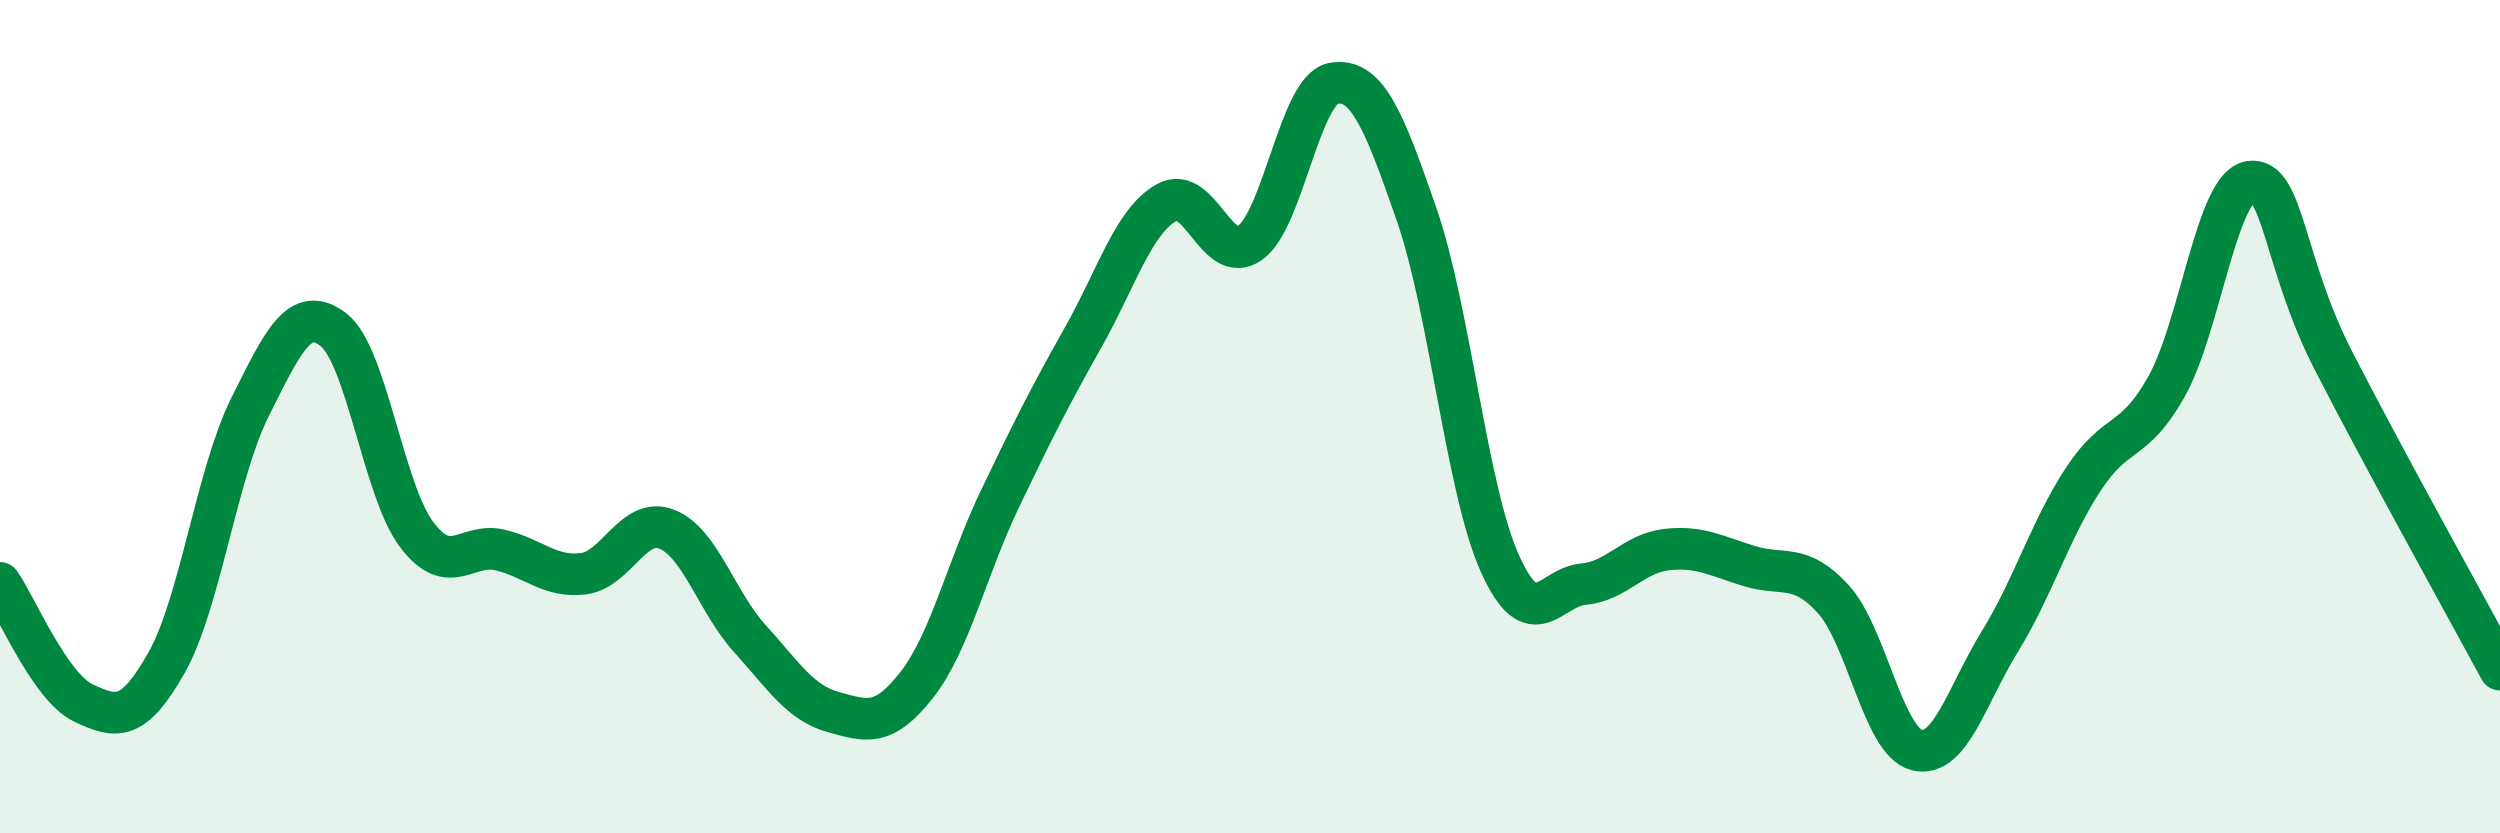
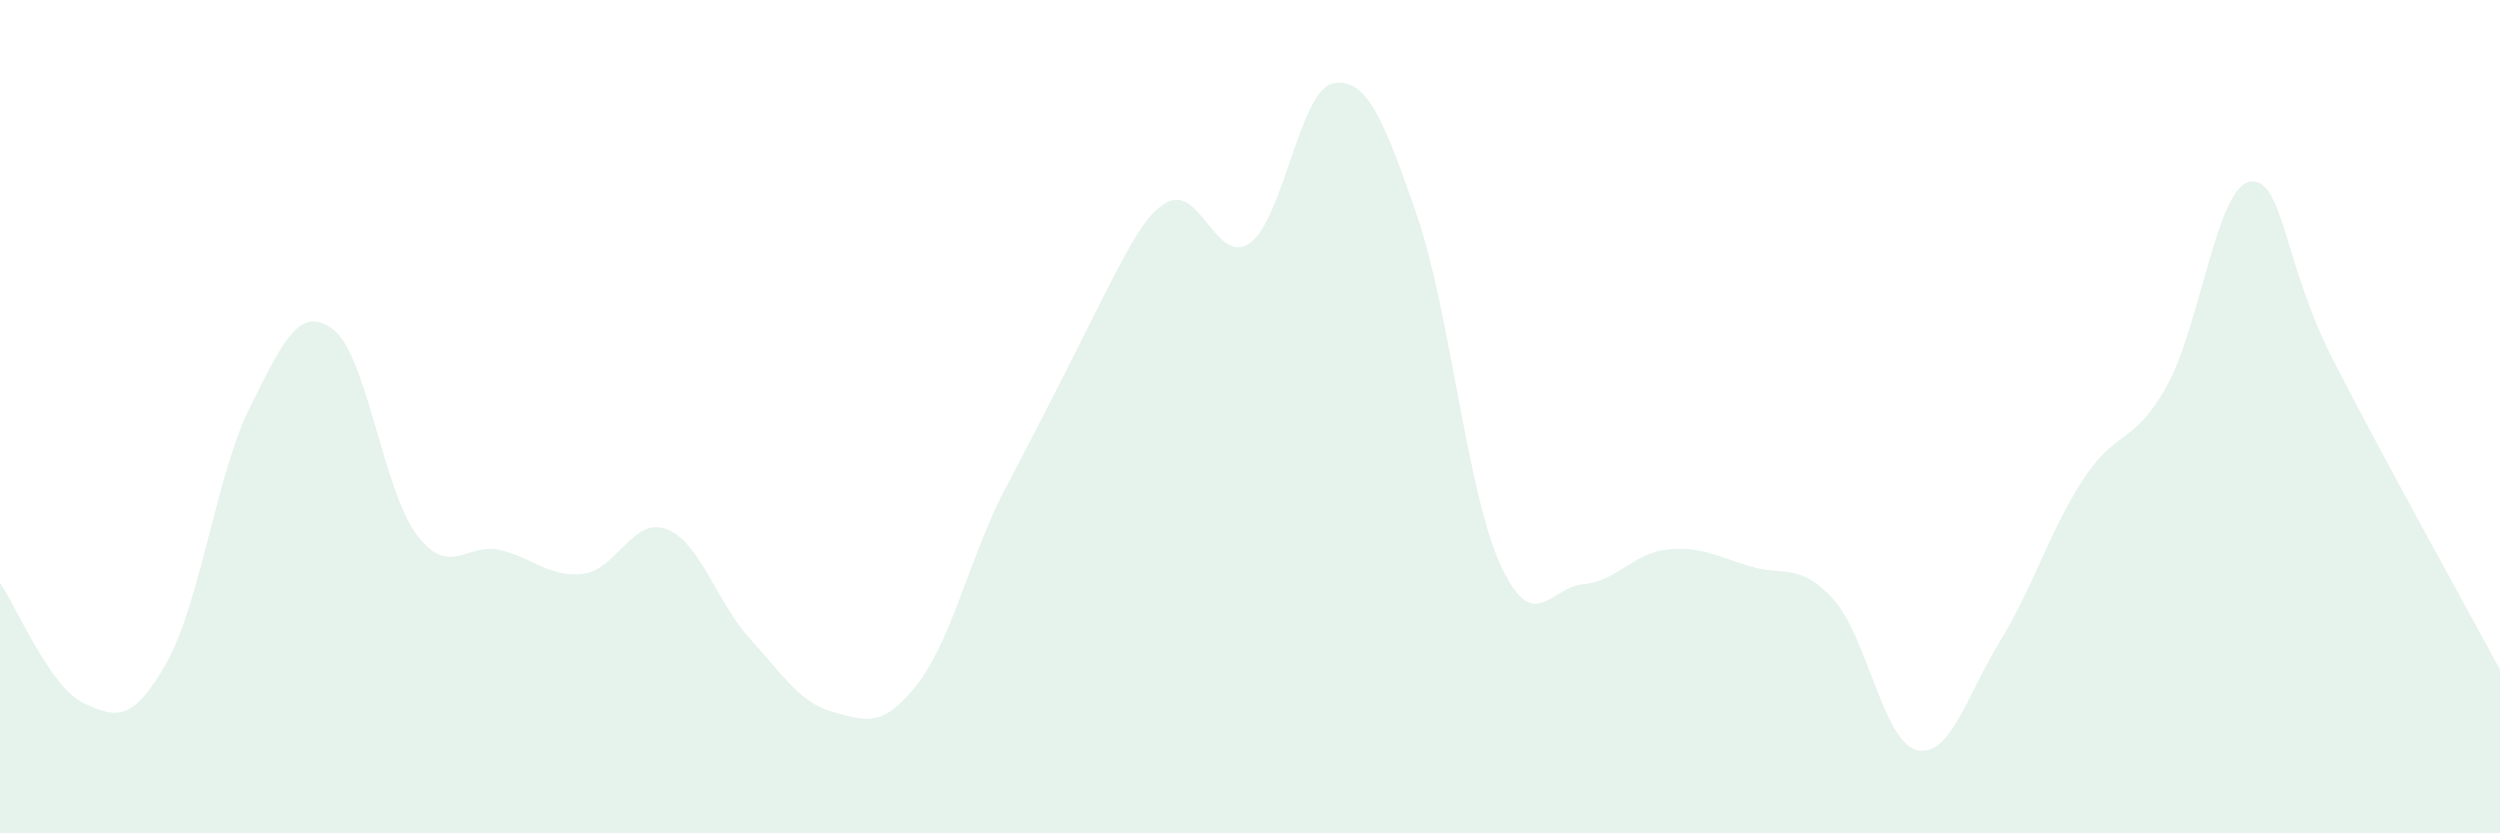
<svg xmlns="http://www.w3.org/2000/svg" width="60" height="20" viewBox="0 0 60 20">
-   <path d="M 0,13.99 C 0.4,14.57 1.2,16.49 2,16.87 C 2.8,17.25 3.2,17.32 4,15.9 C 4.8,14.48 5.2,11.37 6,9.77 C 6.8,8.17 7.2,7.3 8,7.91 C 8.8,8.52 9.2,11.77 10,12.83 C 10.8,13.89 11.2,13.01 12,13.2 C 12.8,13.39 13.2,13.87 14,13.77 C 14.8,13.67 15.2,12.39 16,12.7 C 16.8,13.01 17.2,14.45 18,15.33 C 18.8,16.21 19.2,16.87 20,17.09 C 20.8,17.31 21.2,17.46 22,16.44 C 22.8,15.42 23.2,13.64 24,11.97 C 24.8,10.3 25.2,9.51 26,8.09 C 26.8,6.67 27.2,5.31 28,4.86 C 28.8,4.41 29.2,6.4 30,5.83 C 30.8,5.26 31.2,2.14 32,2 C 32.8,1.86 33.2,2.84 34,5.15 C 34.8,7.46 35.2,11.76 36,13.53 C 36.8,15.3 37.2,14.09 38,14.02 C 38.8,13.95 39.2,13.28 40,13.19 C 40.8,13.1 41.2,13.35 42,13.59 C 42.8,13.83 43.2,13.5 44,14.38 C 44.8,15.26 45.2,17.8 46,18 C 46.8,18.2 47.2,16.69 48,15.39 C 48.8,14.09 49.2,12.72 50,11.5 C 50.8,10.28 51.2,10.7 52,9.27 C 52.8,7.84 53.2,4.48 54,4.36 C 54.8,4.24 54.8,6.31 56,8.65 C 57.2,10.99 59.2,14.59 60,16.07L60 20L0 20Z" fill="#008740" opacity="0.1" stroke-linecap="round" stroke-linejoin="round" />
-   <path d="M 0,13.99 C 0.4,14.57 1.2,16.49 2,16.87 C 2.8,17.25 3.2,17.32 4,15.9 C 4.8,14.48 5.2,11.37 6,9.77 C 6.8,8.17 7.2,7.3 8,7.91 C 8.8,8.52 9.2,11.77 10,12.83 C 10.8,13.89 11.2,13.01 12,13.2 C 12.8,13.39 13.2,13.87 14,13.77 C 14.8,13.67 15.2,12.39 16,12.7 C 16.8,13.01 17.2,14.45 18,15.33 C 18.8,16.21 19.2,16.87 20,17.09 C 20.8,17.31 21.2,17.46 22,16.44 C 22.8,15.42 23.2,13.64 24,11.97 C 24.8,10.3 25.2,9.51 26,8.09 C 26.8,6.67 27.2,5.31 28,4.86 C 28.8,4.41 29.2,6.4 30,5.83 C 30.8,5.26 31.2,2.14 32,2 C 32.8,1.86 33.2,2.84 34,5.15 C 34.8,7.46 35.2,11.76 36,13.53 C 36.8,15.3 37.2,14.09 38,14.02 C 38.8,13.95 39.2,13.28 40,13.19 C 40.8,13.1 41.2,13.35 42,13.59 C 42.8,13.83 43.2,13.5 44,14.38 C 44.8,15.26 45.2,17.8 46,18 C 46.8,18.2 47.2,16.69 48,15.39 C 48.8,14.09 49.2,12.72 50,11.5 C 50.8,10.28 51.2,10.7 52,9.27 C 52.8,7.84 53.2,4.48 54,4.36 C 54.8,4.24 54.8,6.31 56,8.65 C 57.2,10.99 59.2,14.59 60,16.07" stroke="#008740" stroke-width="1" fill="none" stroke-linecap="round" stroke-linejoin="round" />
+   <path d="M 0,13.99 C 0.4,14.57 1.2,16.49 2,16.87 C 2.8,17.25 3.2,17.32 4,15.9 C 4.8,14.48 5.2,11.37 6,9.77 C 6.8,8.17 7.2,7.3 8,7.91 C 8.8,8.52 9.2,11.77 10,12.83 C 10.8,13.89 11.2,13.01 12,13.2 C 12.8,13.39 13.2,13.87 14,13.77 C 14.8,13.67 15.2,12.39 16,12.7 C 16.8,13.01 17.2,14.45 18,15.33 C 18.8,16.21 19.2,16.87 20,17.09 C 20.8,17.31 21.2,17.46 22,16.44 C 22.8,15.42 23.2,13.64 24,11.97 C 26.8,6.67 27.2,5.31 28,4.86 C 28.8,4.41 29.2,6.4 30,5.83 C 30.8,5.26 31.2,2.14 32,2 C 32.8,1.86 33.2,2.84 34,5.15 C 34.8,7.46 35.2,11.76 36,13.53 C 36.8,15.3 37.2,14.09 38,14.02 C 38.8,13.95 39.2,13.28 40,13.19 C 40.8,13.1 41.2,13.35 42,13.59 C 42.8,13.83 43.2,13.5 44,14.38 C 44.8,15.26 45.2,17.8 46,18 C 46.8,18.2 47.2,16.69 48,15.39 C 48.8,14.09 49.2,12.72 50,11.5 C 50.8,10.28 51.2,10.7 52,9.27 C 52.8,7.84 53.2,4.48 54,4.36 C 54.8,4.24 54.8,6.31 56,8.65 C 57.2,10.99 59.2,14.59 60,16.07L60 20L0 20Z" fill="#008740" opacity="0.1" stroke-linecap="round" stroke-linejoin="round" />
</svg>